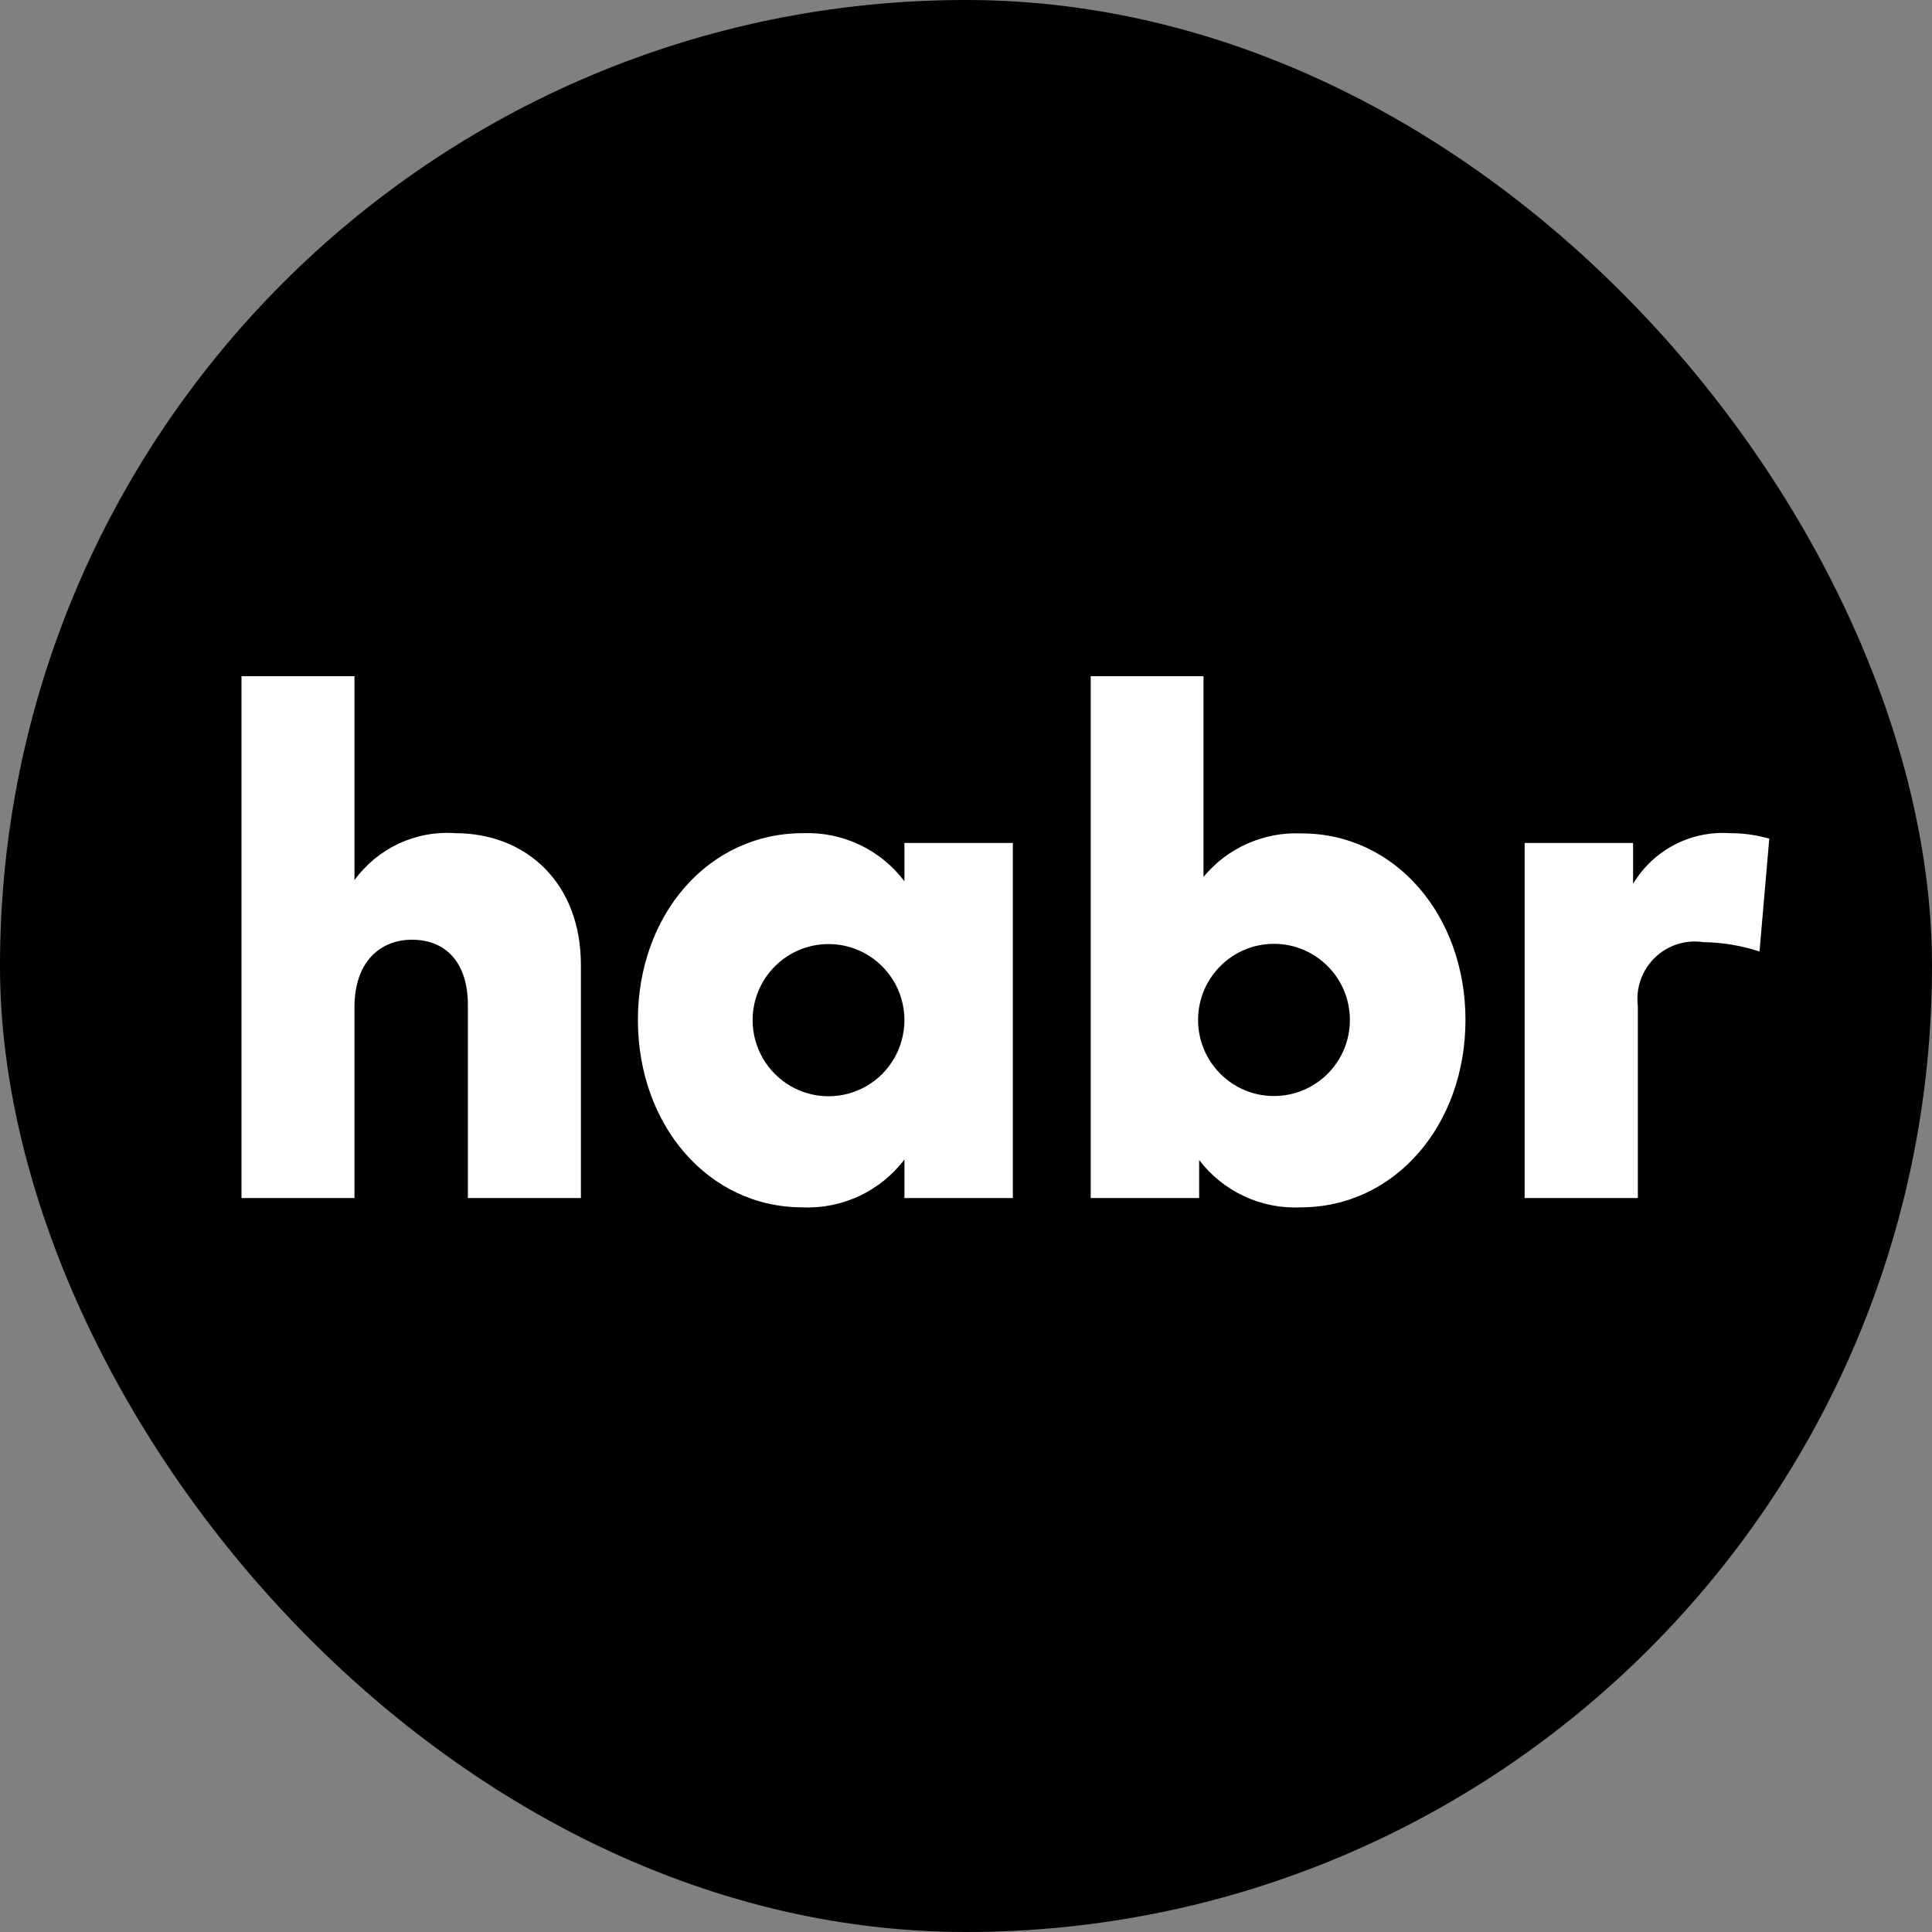
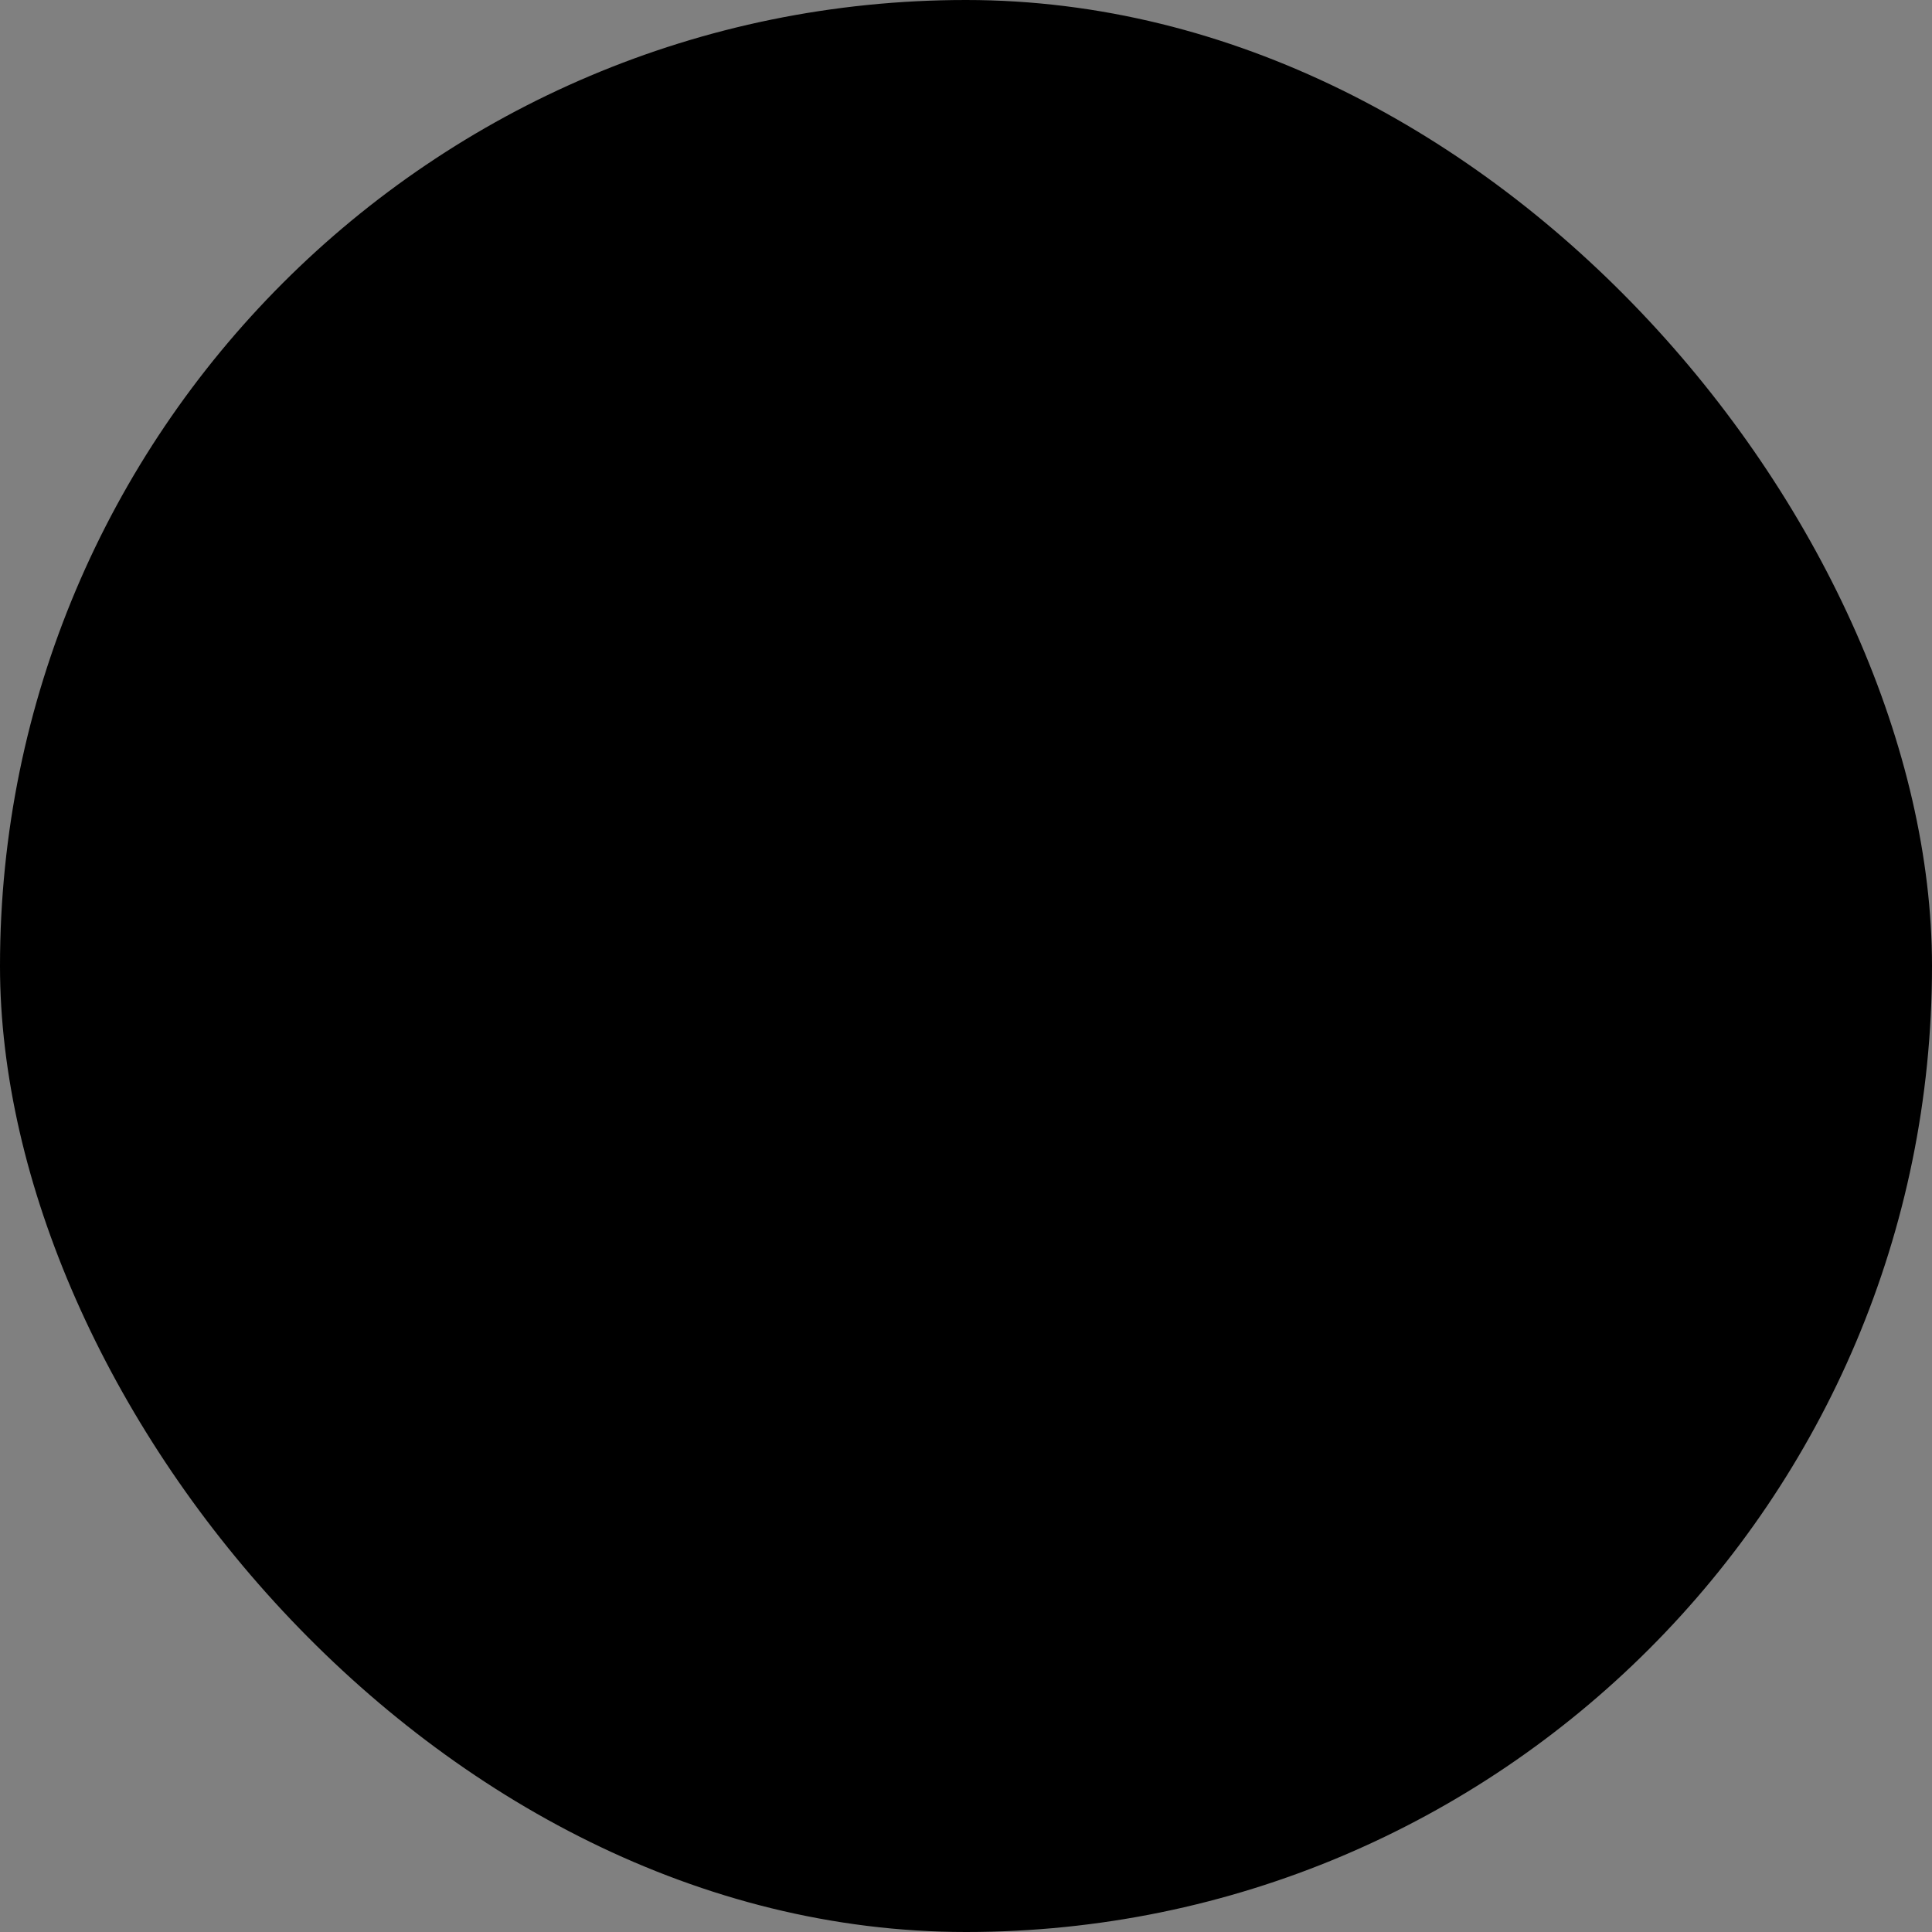
<svg xmlns="http://www.w3.org/2000/svg" width="40" height="40" viewBox="0 0 40 40" fill="none">
  <rect x="0" y="0" width="40" height="40" fill="#808080" stroke="none" />
  <rect width="40" height="40" rx="20" fill="black" />
  <g clip-path="url(#clip0_834_35)">
-     <path fill-rule="evenodd" clip-rule="evenodd" d="M9.427 17.25C8.61 17.191 7.821 17.559 7.339 18.222V14H5V24.804H7.339V20.851C7.339 19.906 7.878 19.456 8.529 19.456C9.238 19.456 9.687 19.938 9.687 20.806V24.804H12.027V19.978C12.027 18.276 10.891 17.25 9.427 17.25ZM18.725 24.804H20.97V17.453H18.725V18.245C18.229 17.589 17.445 17.218 16.624 17.25C14.658 17.25 13.207 18.947 13.207 21.117C13.207 23.287 14.658 24.997 16.615 24.997C17.438 25.033 18.226 24.663 18.725 24.007V24.804ZM15.582 21.121C15.582 21.684 15.882 22.204 16.368 22.486C16.855 22.767 17.453 22.767 17.94 22.486C18.426 22.204 18.725 21.684 18.725 21.121C18.725 20.251 18.022 19.546 17.154 19.546C16.286 19.546 15.582 20.251 15.582 21.121ZM26.928 24.997C28.886 24.997 30.341 23.287 30.341 21.117C30.341 18.952 28.886 17.25 26.942 17.255C26.164 17.221 25.414 17.554 24.917 18.155V14H22.582V24.804H24.827V24.016C25.324 24.669 26.11 25.036 26.928 24.997ZM24.805 21.117C24.805 21.987 25.508 22.692 26.376 22.692C27.244 22.692 27.948 21.987 27.948 21.117C27.948 20.247 27.244 19.541 26.376 19.541C25.508 19.541 24.805 20.247 24.805 21.117ZM36.429 19.699L36.631 17.363C36.365 17.287 36.09 17.249 35.814 17.25C35.003 17.195 34.229 17.6 33.811 18.299V17.453H31.566V24.804H33.91V20.829C33.864 20.461 33.992 20.092 34.257 19.833C34.521 19.573 34.891 19.452 35.257 19.505C35.655 19.511 36.05 19.576 36.429 19.699Z" fill="white" />
-   </g>
+     </g>
  <defs>
    <clipPath id="clip0_834_35">
      <rect width="32" height="11" fill="white" transform="translate(5 14)" />
    </clipPath>
  </defs>
</svg>